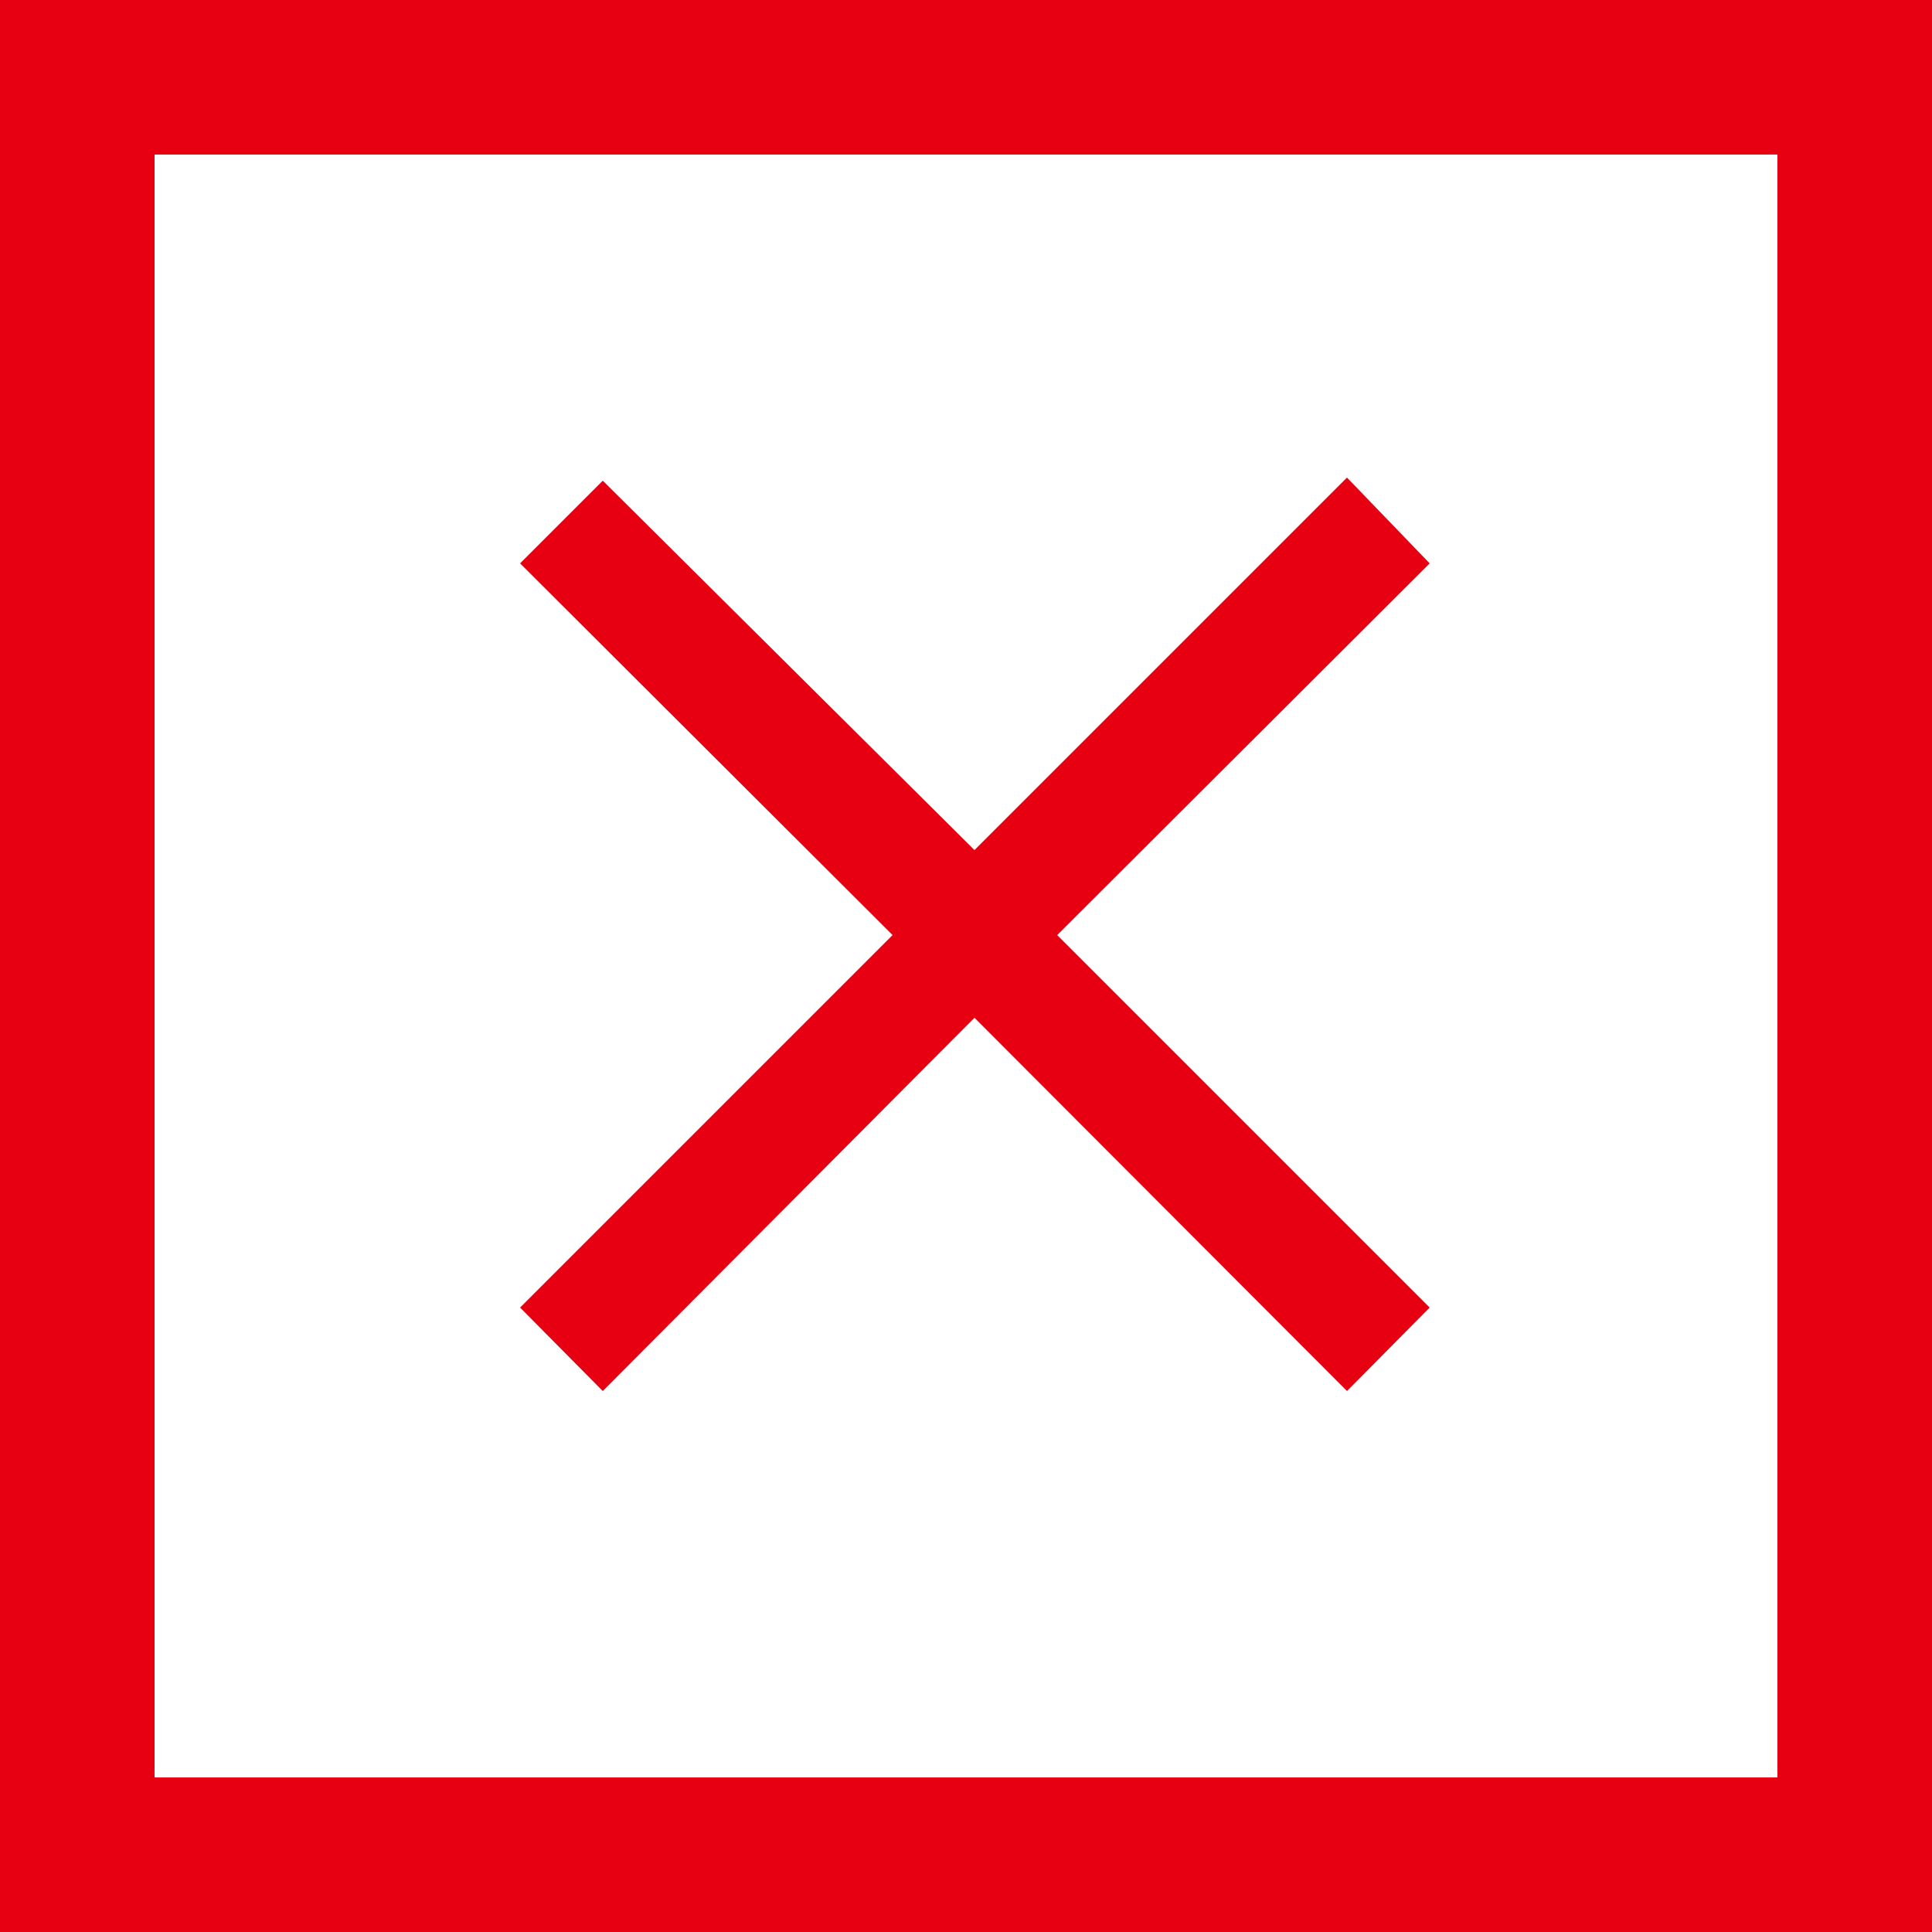
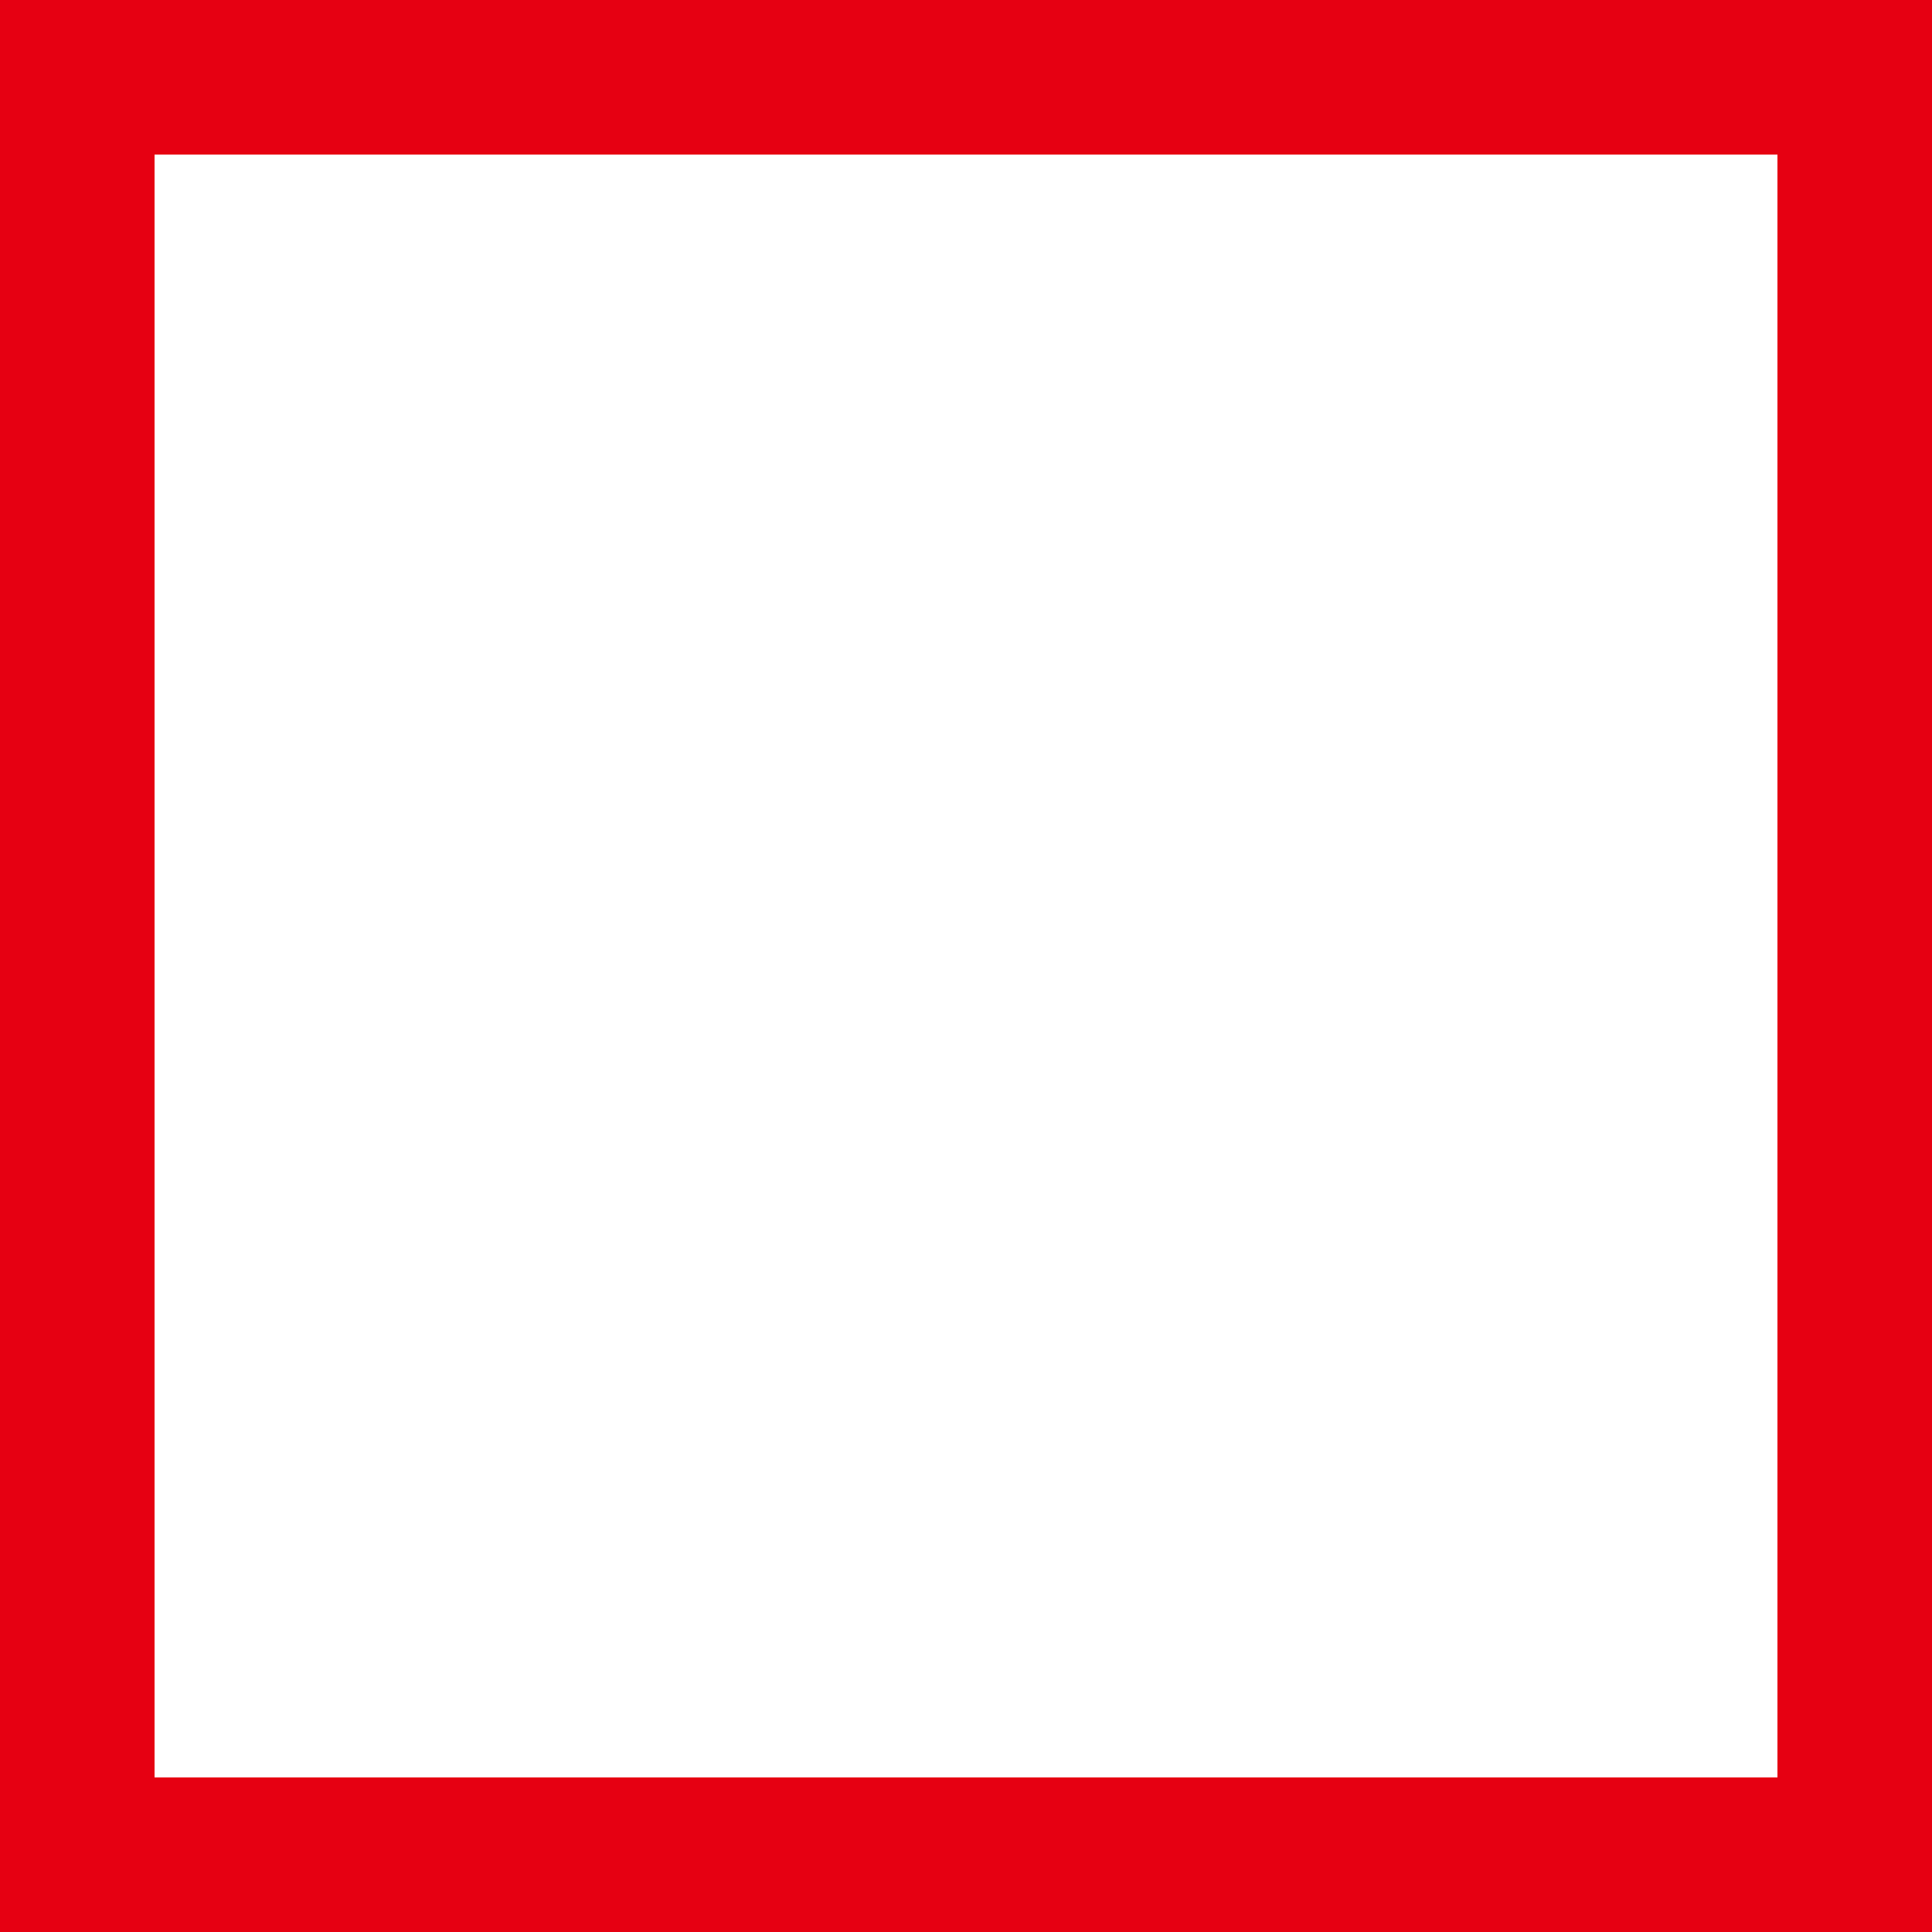
<svg xmlns="http://www.w3.org/2000/svg" viewBox="0 0 25 25">
  <defs>
    <style>.cls-1{fill:#e60012;}</style>
  </defs>
  <title>btn_modal_close</title>
  <g id="レイヤー_2" data-name="レイヤー 2">
    <g id="商品詳細">
      <path class="cls-1" d="M23,2V23H2V2H23m2-2H0V25H25V0Z" />
-       <path class="cls-1" d="M18.5,16.92,17.43,18l-4.82-4.83L7.8,18,6.73,16.92l4.82-4.82L6.73,7.29,7.8,6.22,12.61,11l4.82-4.82L18.5,7.29,13.68,12.1Z" />
    </g>
  </g>
</svg>